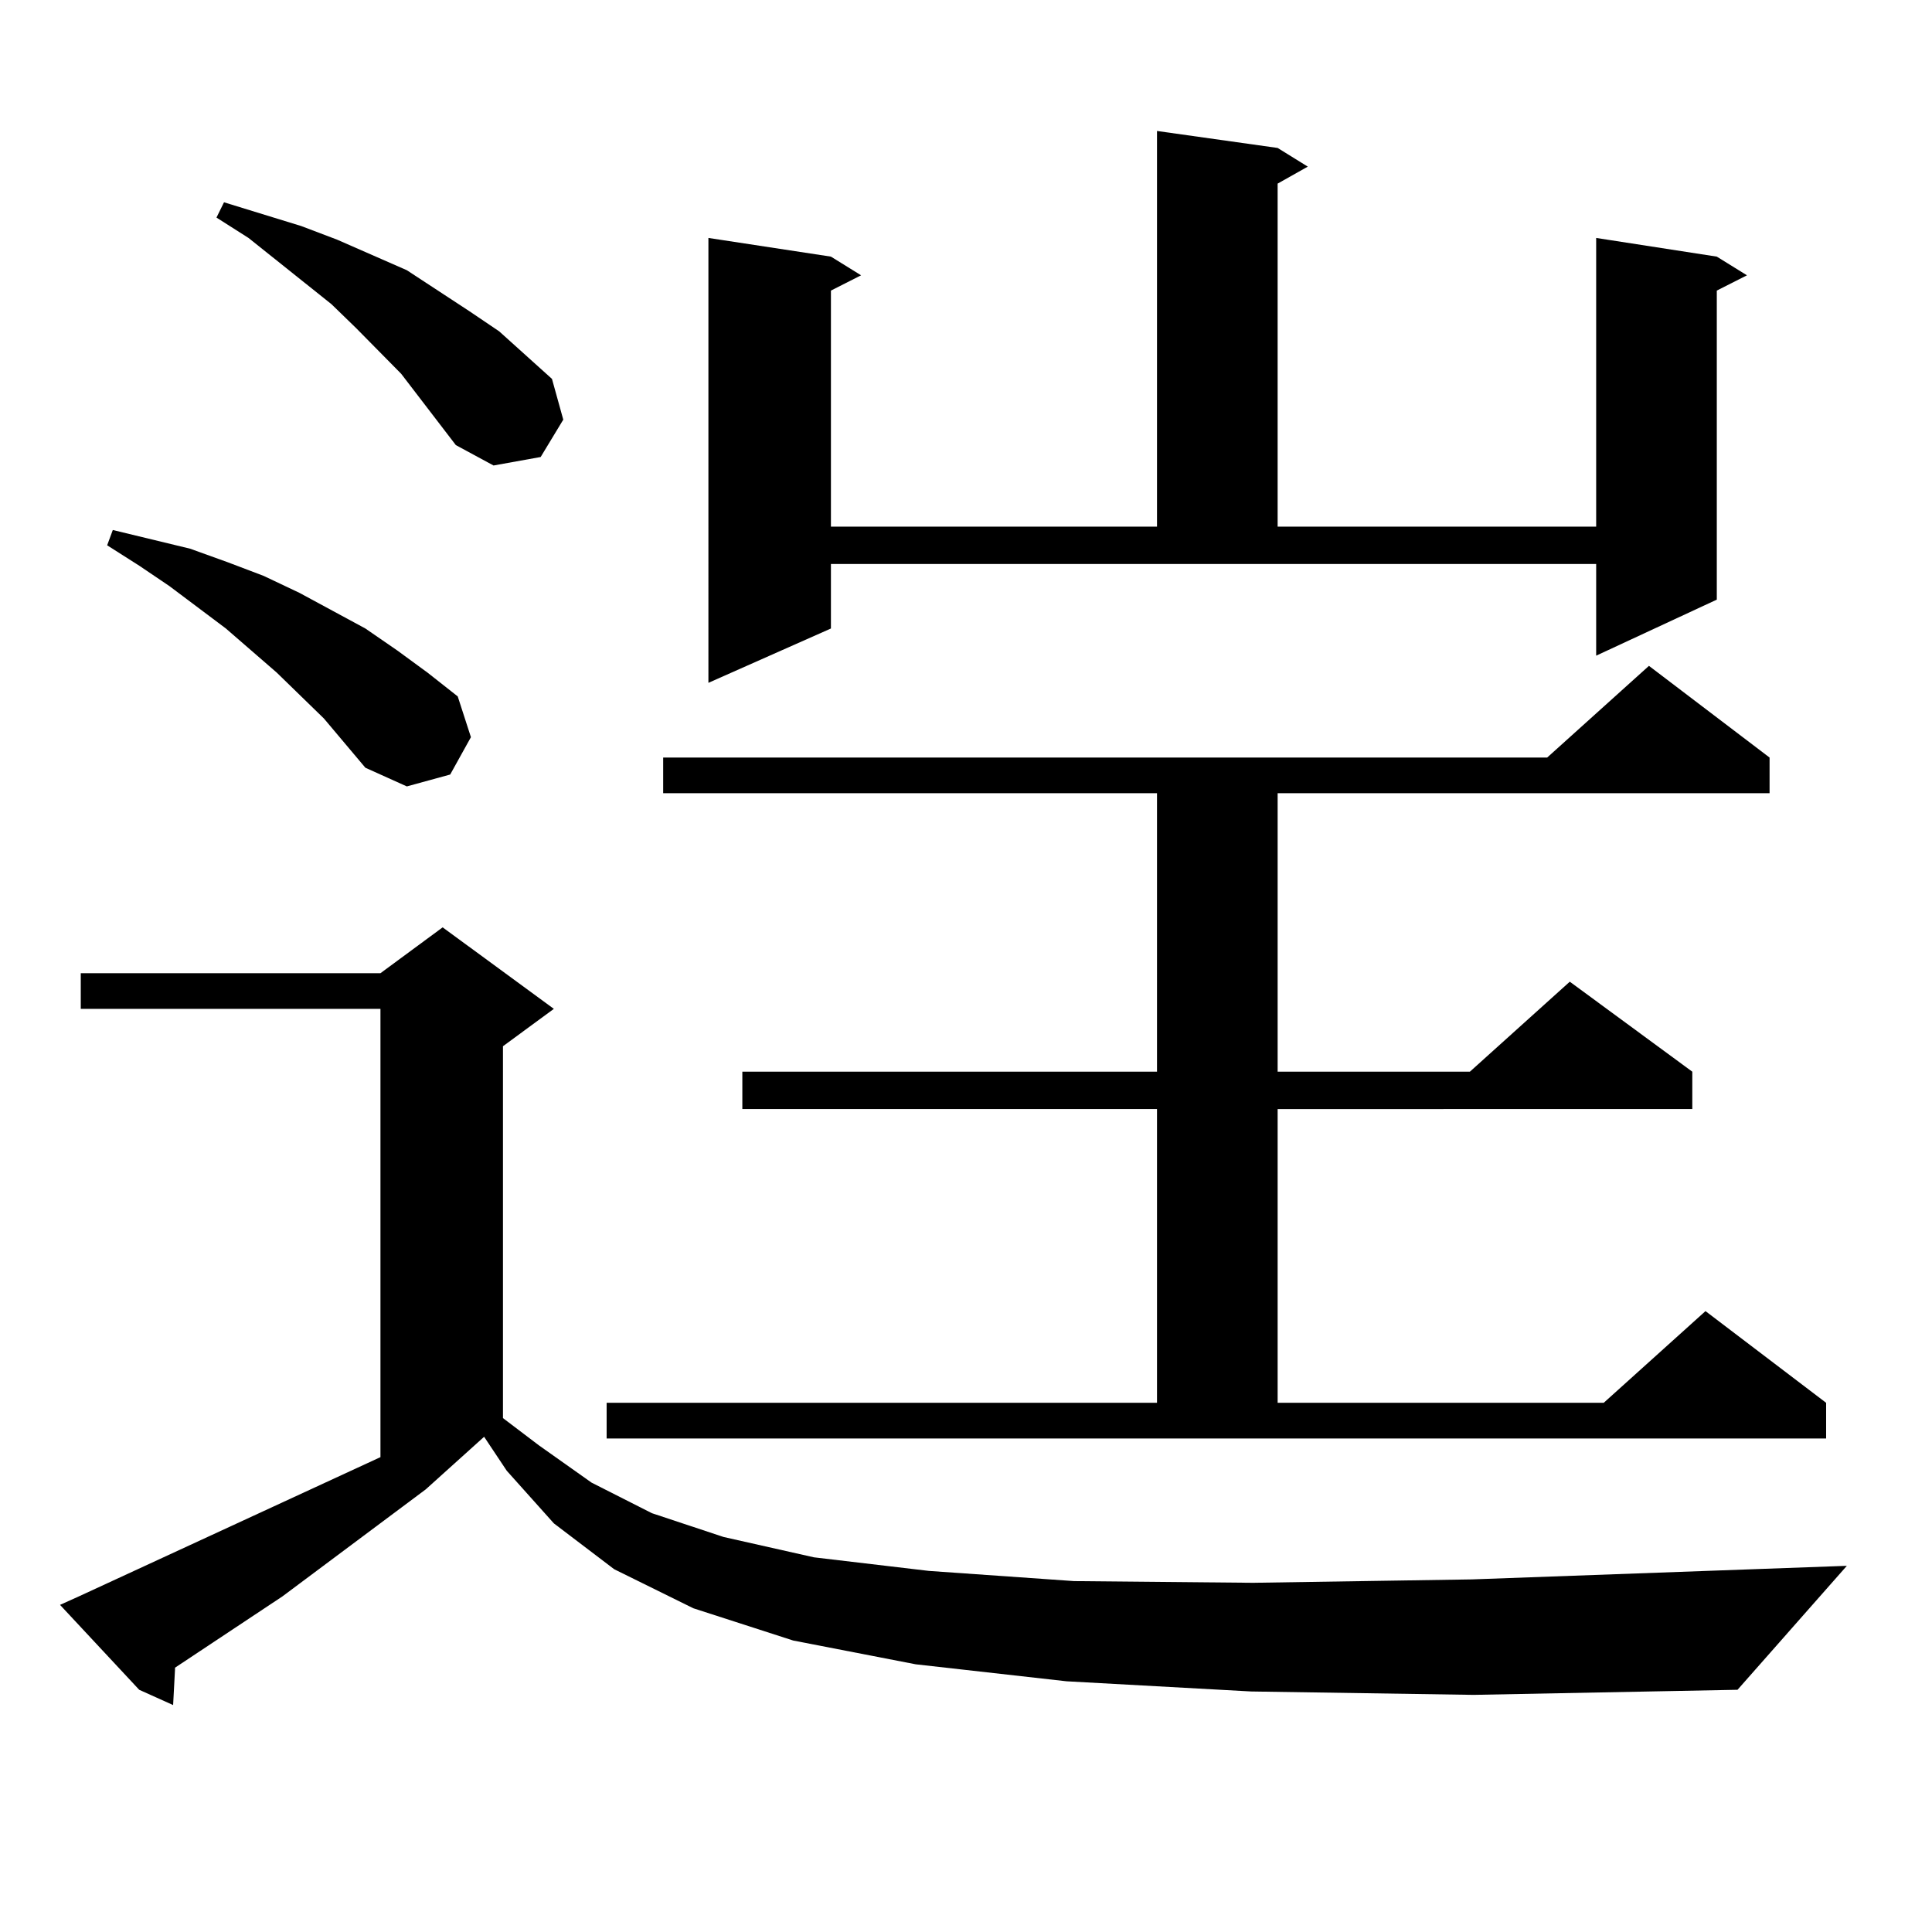
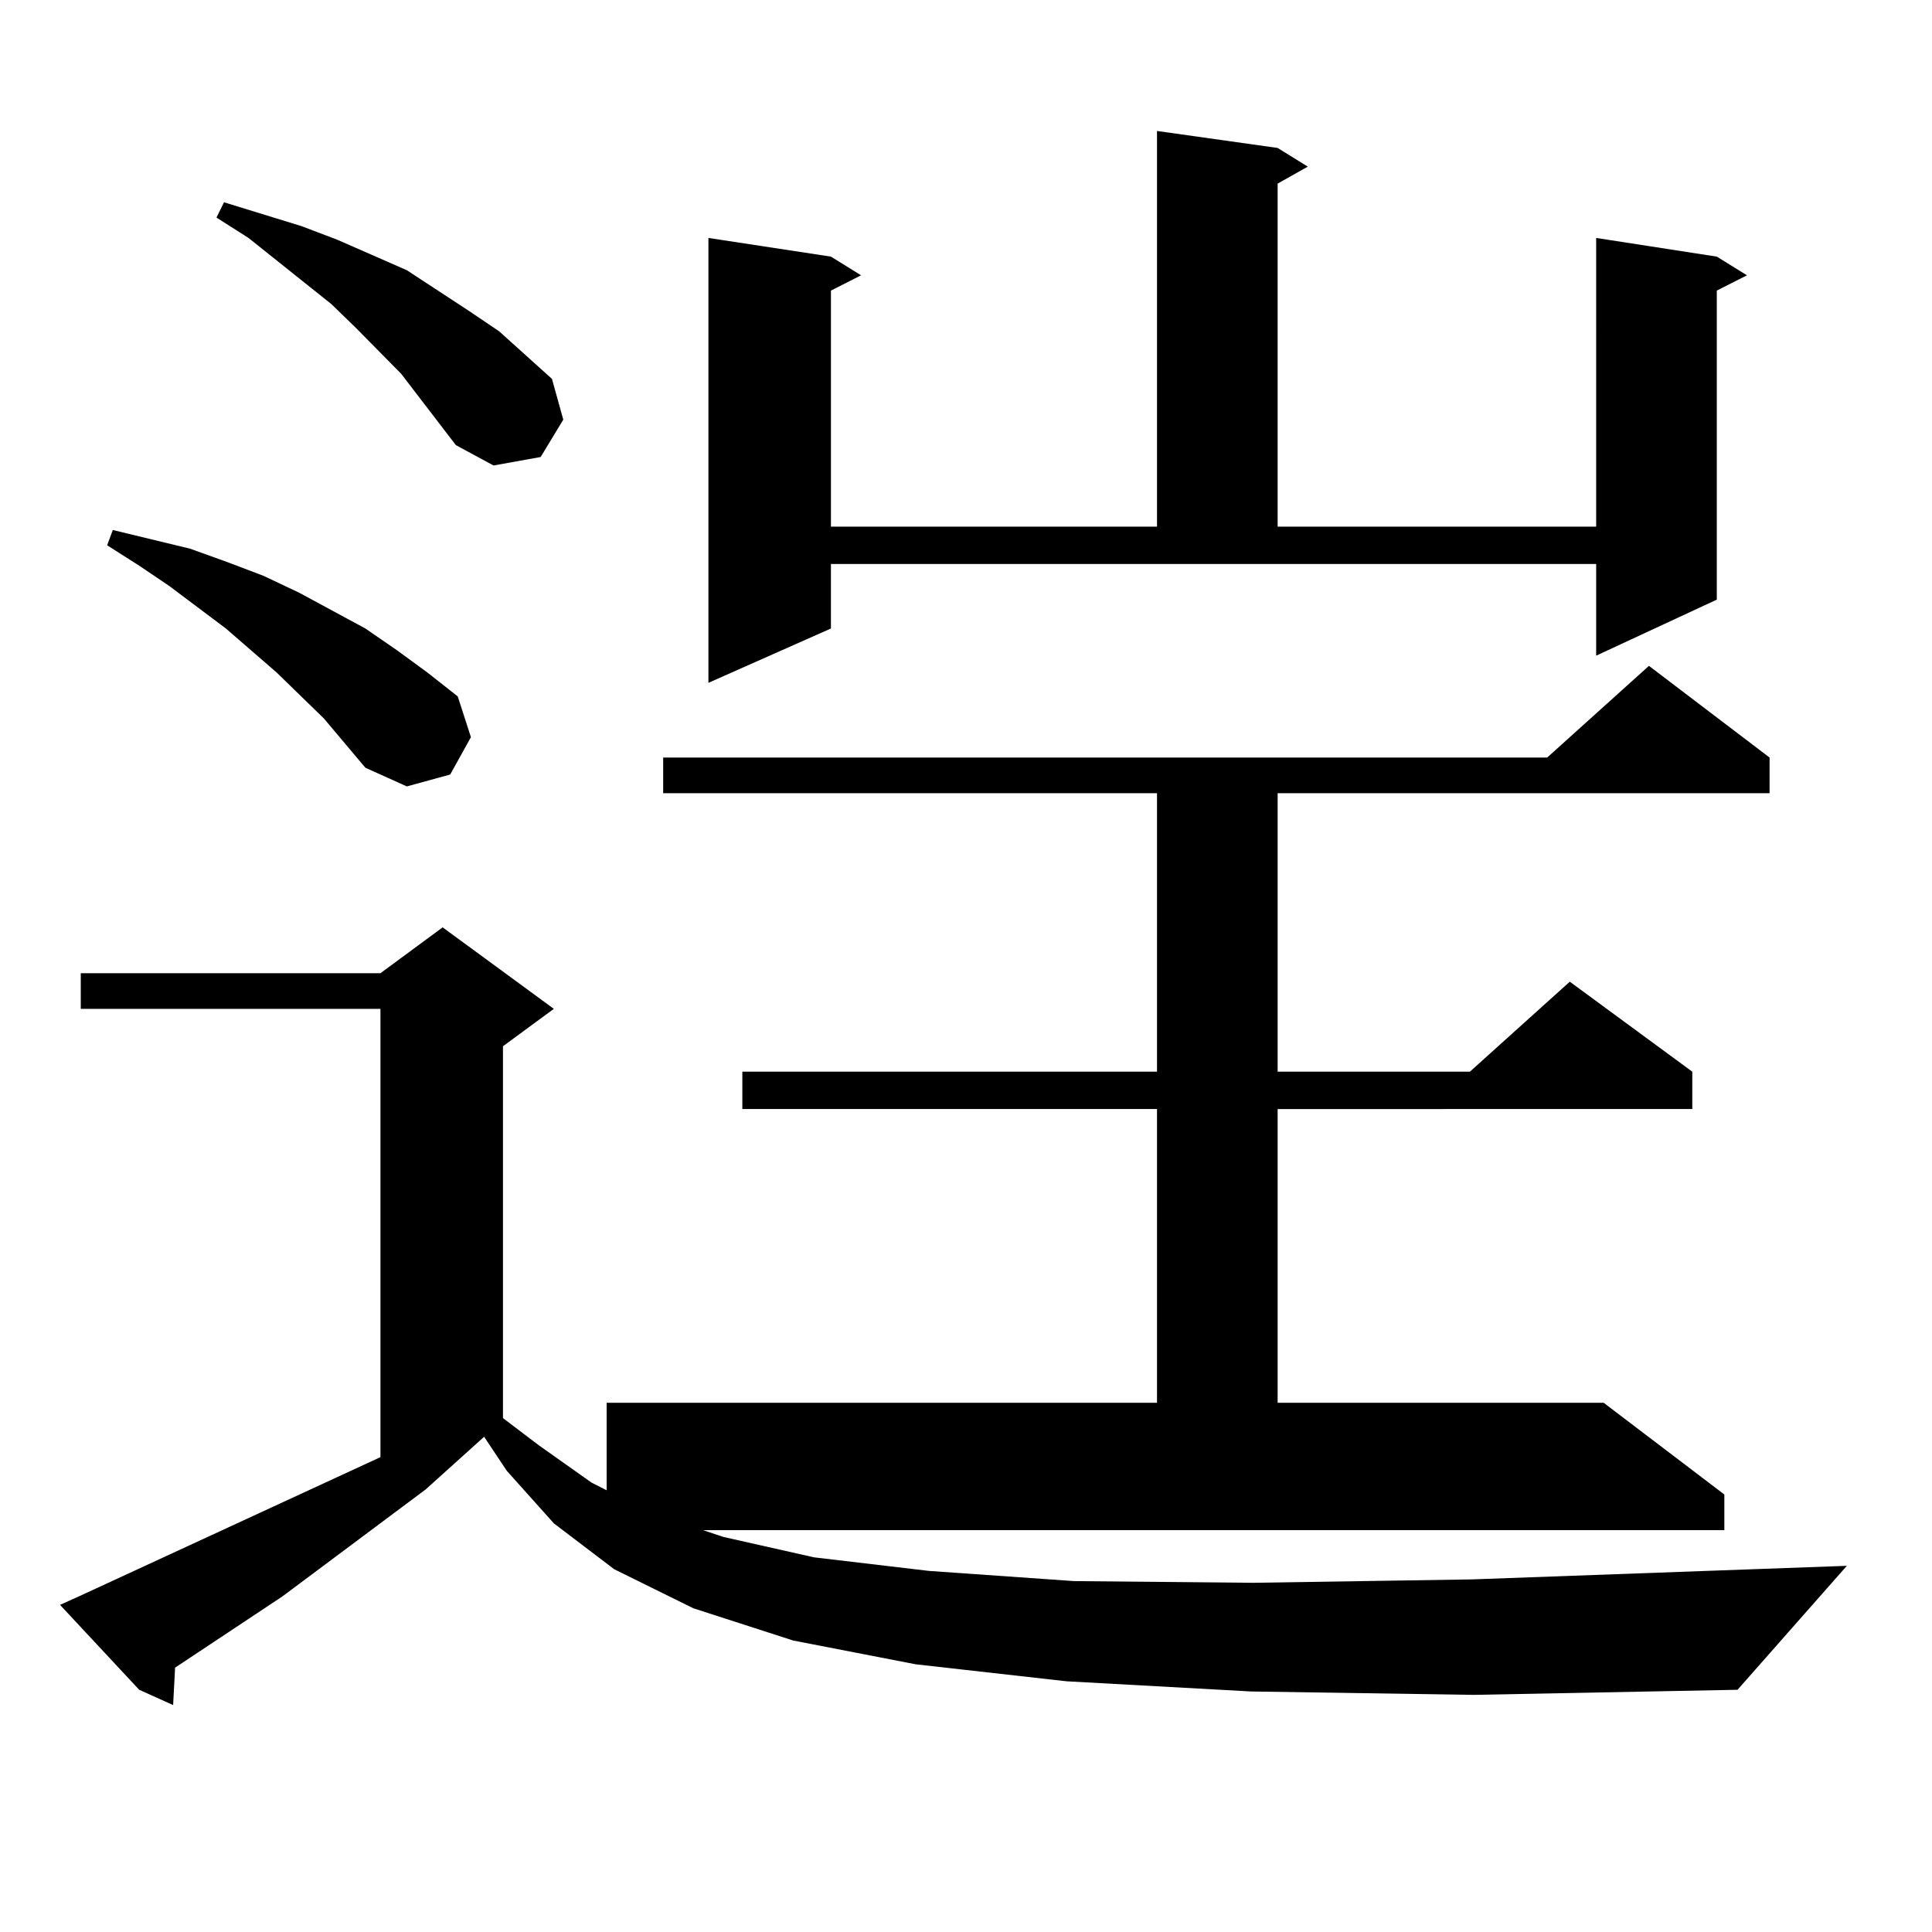
<svg xmlns="http://www.w3.org/2000/svg" version="1.1" id="图层_1" x="0px" y="0px" width="1000px" height="1000px" viewBox="0 0 1000 1000" enable-background="new 0 0 1000 1000" xml:space="preserve">
-   <path d="M647.643,875.504l-95.607-5.273l-78.047-8.789l-63.413-12.305l-51.706-16.699l-40.975-20.215l-31.219-23.73l-24.39-27.246  l-11.707-17.578l-30.243,27.246l-74.145,55.371l-55.608,36.914v0.879l-0.976,18.457l-17.561-7.91L31.072,830.68l9.756-4.395  l156.094-72.07V522.184H41.804v-18.457h155.118l32.194-23.73l57.56,42.188l-26.341,19.336V734l18.536,14.063l27.316,19.336  l31.219,15.82l37.072,12.305l46.828,10.547l59.511,7.031l75.12,5.273l92.681,0.879l113.168-1.758l194.142-7.031l-56.584,64.16  l-136.582,2.637L647.643,875.504z M167.654,371.891l-24.39-23.73l-26.341-22.852l-29.268-21.973l-15.609-10.547l-16.585-10.547  l2.927-7.91L98.388,284l19.512,7.031l18.536,7.031l18.536,8.789l34.146,18.457l16.585,11.426l15.609,11.426l15.609,12.305  l6.829,21.094l-10.731,19.336l-22.438,6.152l-21.463-9.668L167.654,371.891z M235.945,230.387l-28.292-36.914l-23.414-23.73  l-12.683-12.305l-42.926-34.277l-16.585-10.547l3.902-7.91l39.999,12.305l18.536,7.031l36.097,15.82l32.194,21.094l15.609,10.547  l13.658,12.305l13.658,12.305l5.854,21.094l-11.707,19.336l-24.39,4.395L235.945,230.387z M313.992,726.09h284.871V574.039H384.234  v-19.336h214.629V410.563H343.26v-18.457h457.55l52.682-47.461l62.438,47.461v18.457H661.301v144.141h99.51l51.706-46.582  l63.413,46.582v19.336H661.301V726.09h168.776l52.682-47.461l62.438,47.461v18.457H313.992V726.09z M430.087,325.309l-63.413,28.125  V123.16l63.413,9.668l15.609,9.668l-15.609,7.91v122.168h168.776V67.789l62.438,8.789l15.609,9.668l-15.609,8.789v177.539h164.874  V123.16l62.438,9.668l15.609,9.668l-15.609,7.91v159.961l-62.438,29.004V291.91H430.087V325.309z" />
+   <path d="M647.643,875.504l-95.607-5.273l-78.047-8.789l-63.413-12.305l-51.706-16.699l-40.975-20.215l-31.219-23.73l-24.39-27.246  l-11.707-17.578l-30.243,27.246l-74.145,55.371l-55.608,36.914v0.879l-0.976,18.457l-17.561-7.91L31.072,830.68l9.756-4.395  l156.094-72.07V522.184H41.804v-18.457h155.118l32.194-23.73l57.56,42.188l-26.341,19.336V734l18.536,14.063l27.316,19.336  l31.219,15.82l37.072,12.305l46.828,10.547l59.511,7.031l75.12,5.273l92.681,0.879l113.168-1.758l194.142-7.031l-56.584,64.16  l-136.582,2.637L647.643,875.504z M167.654,371.891l-24.39-23.73l-26.341-22.852l-29.268-21.973l-15.609-10.547l-16.585-10.547  l2.927-7.91L98.388,284l19.512,7.031l18.536,7.031l18.536,8.789l34.146,18.457l16.585,11.426l15.609,11.426l15.609,12.305  l6.829,21.094l-10.731,19.336l-22.438,6.152l-21.463-9.668L167.654,371.891z M235.945,230.387l-28.292-36.914l-23.414-23.73  l-12.683-12.305l-42.926-34.277l-16.585-10.547l3.902-7.91l39.999,12.305l18.536,7.031l36.097,15.82l32.194,21.094l15.609,10.547  l13.658,12.305l13.658,12.305l5.854,21.094l-11.707,19.336l-24.39,4.395L235.945,230.387z M313.992,726.09h284.871V574.039H384.234  v-19.336h214.629V410.563H343.26v-18.457h457.55l52.682-47.461l62.438,47.461v18.457H661.301v144.141h99.51l51.706-46.582  l63.413,46.582v19.336H661.301V726.09h168.776l62.438,47.461v18.457H313.992V726.09z M430.087,325.309l-63.413,28.125  V123.16l63.413,9.668l15.609,9.668l-15.609,7.91v122.168h168.776V67.789l62.438,8.789l15.609,9.668l-15.609,8.789v177.539h164.874  V123.16l62.438,9.668l15.609,9.668l-15.609,7.91v159.961l-62.438,29.004V291.91H430.087V325.309z" />
</svg>